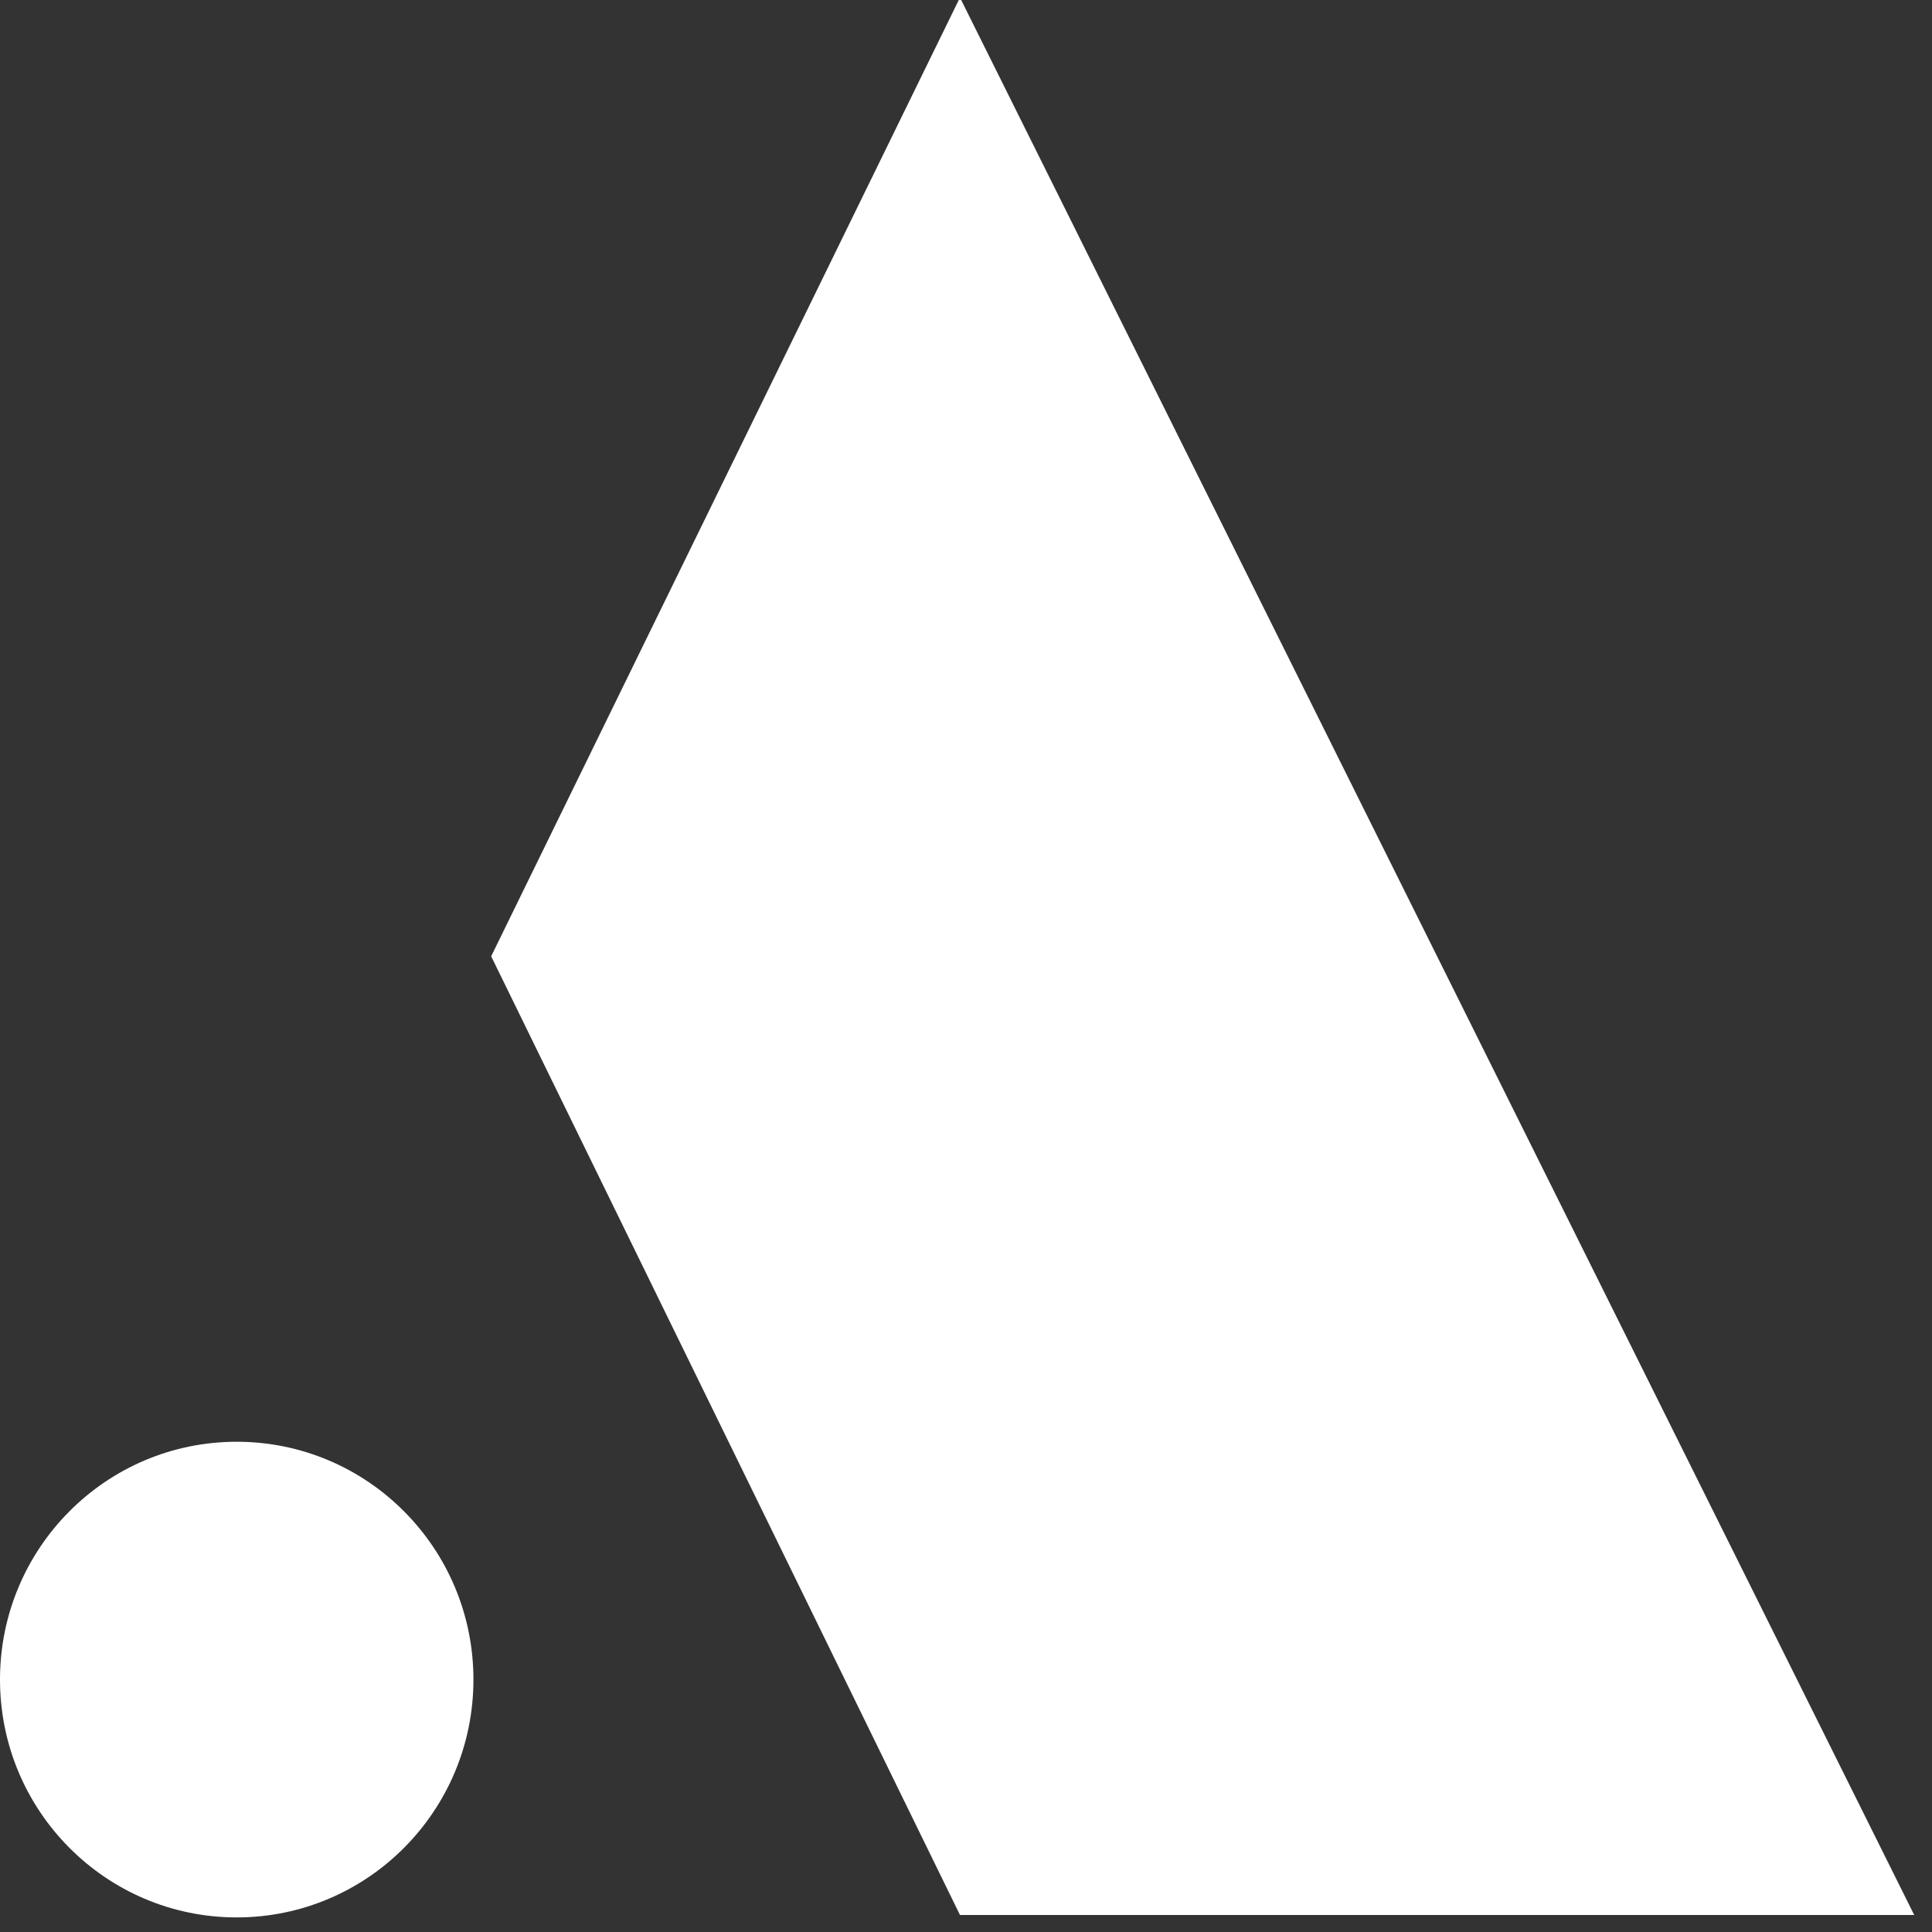
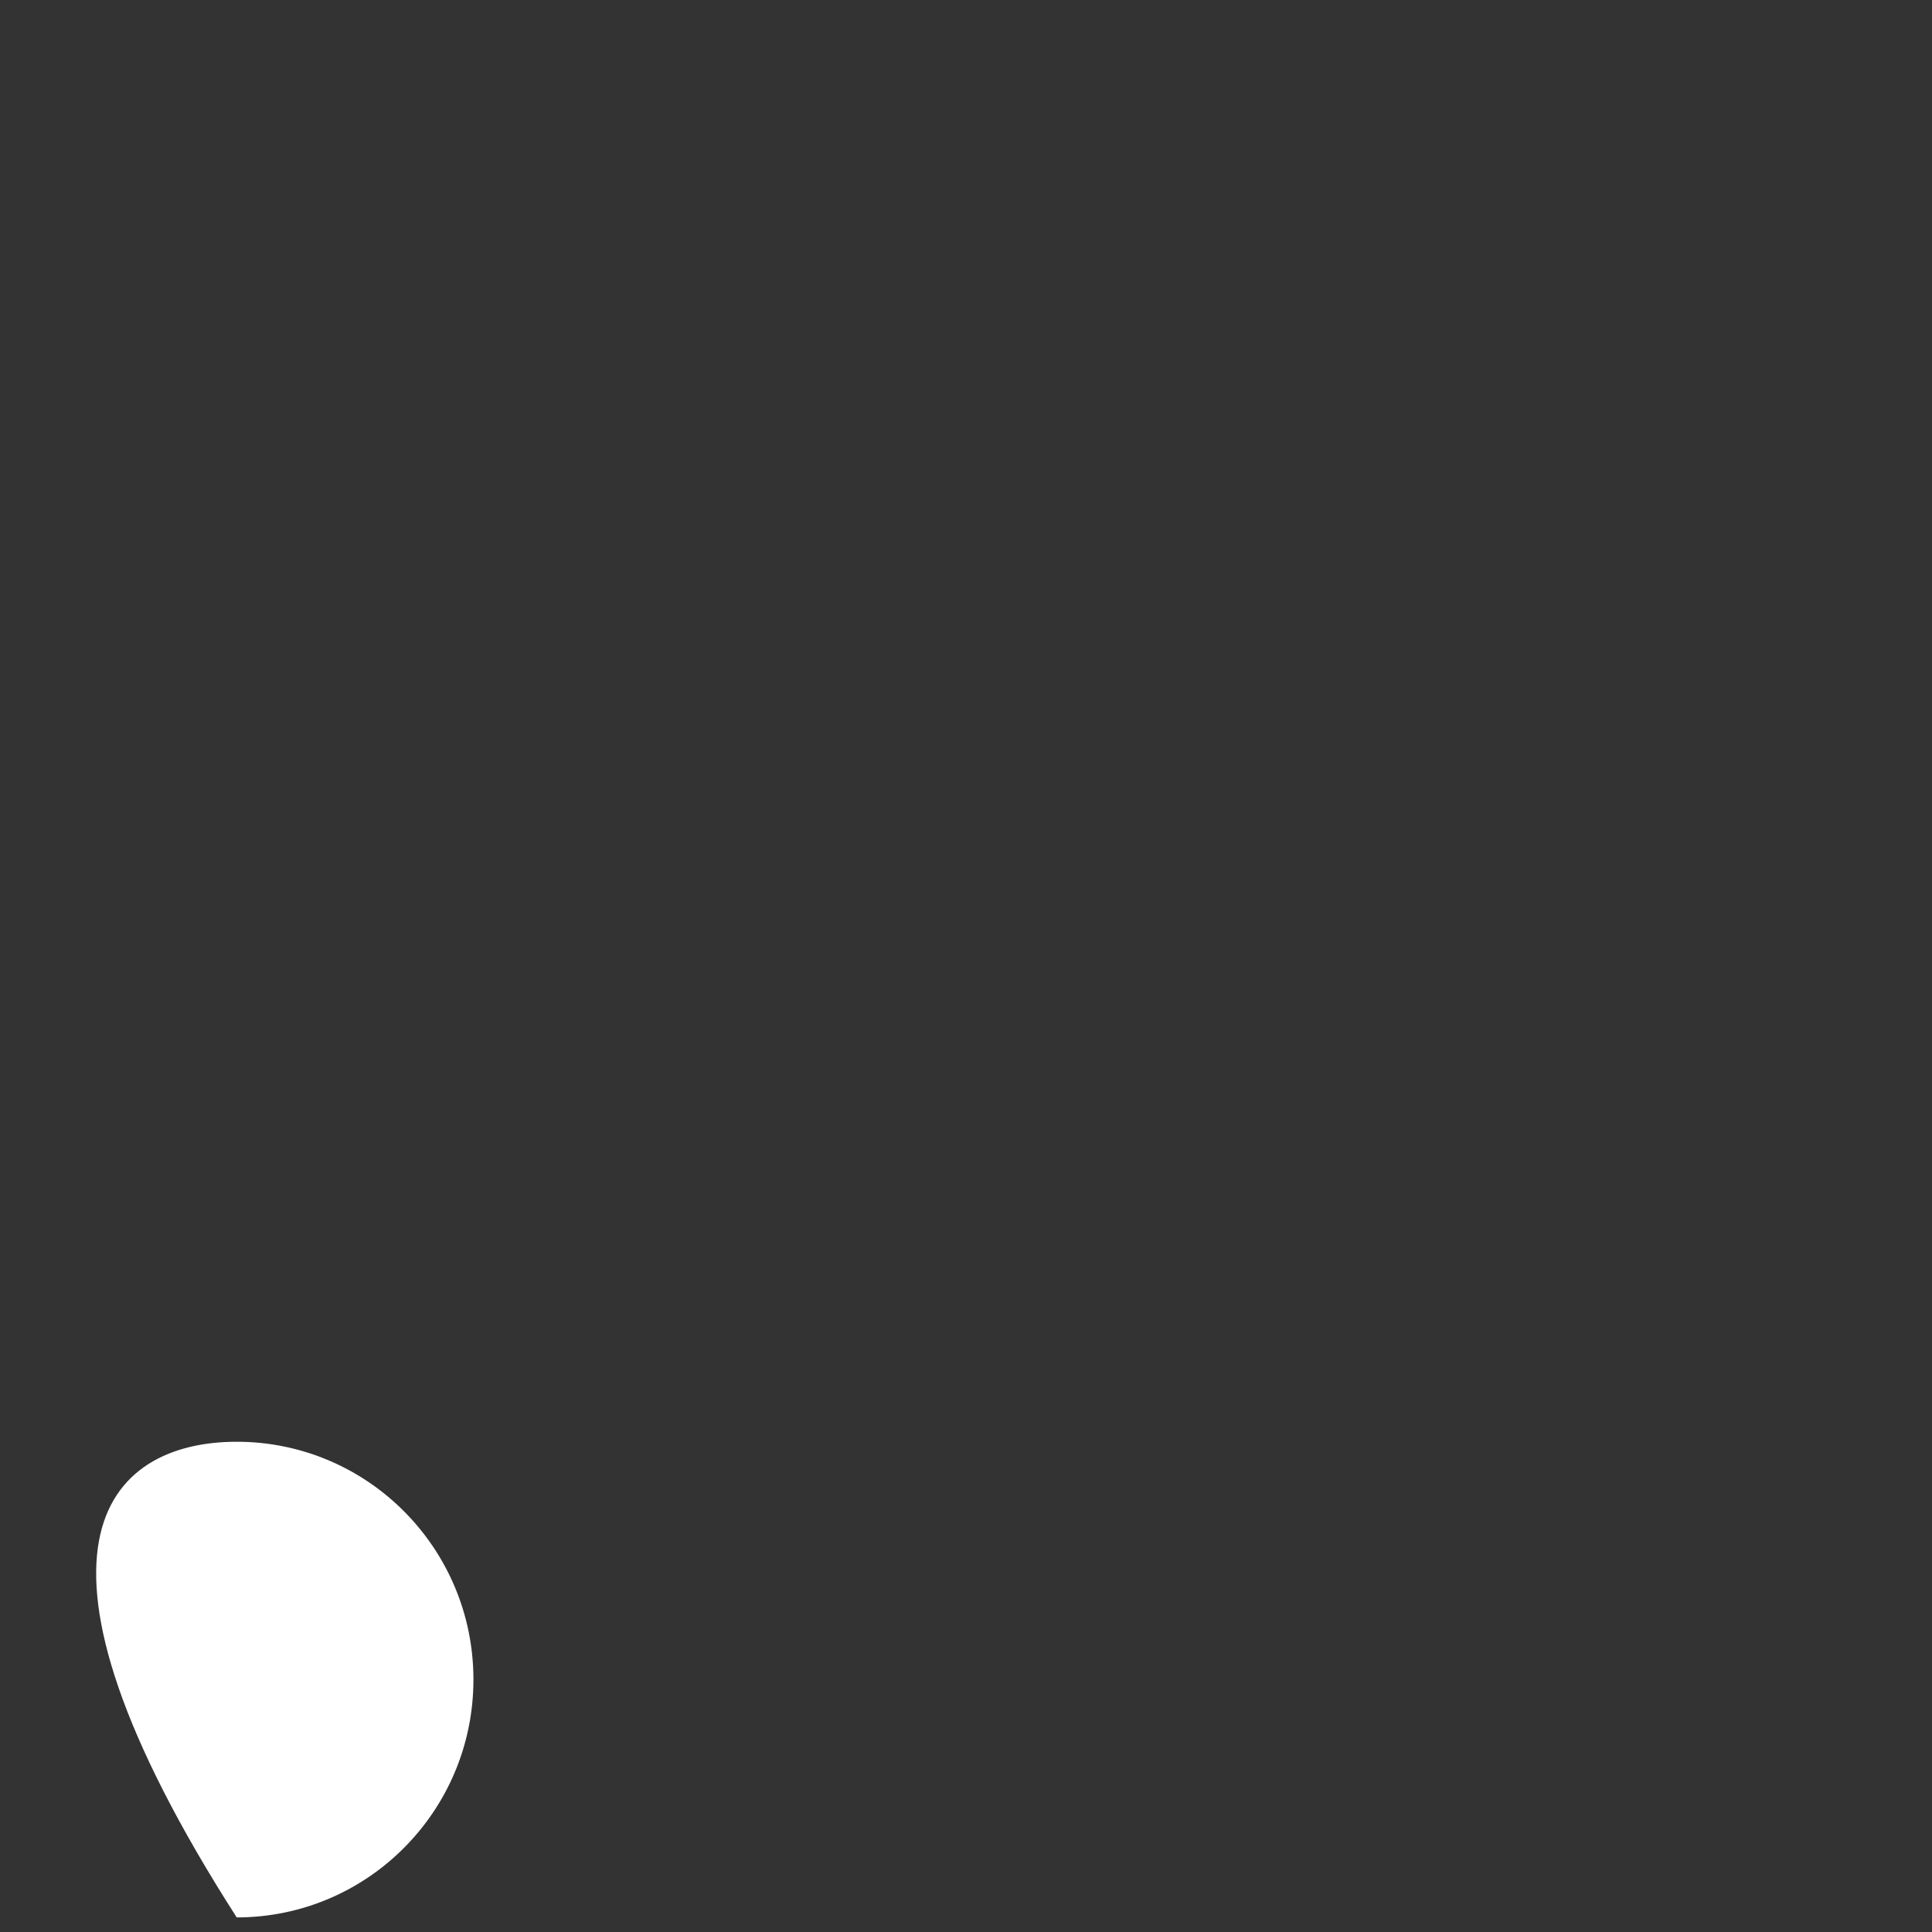
<svg xmlns="http://www.w3.org/2000/svg" width="100" height="100" viewBox="0 0 100 100" fill="none">
  <rect x="0" y="0" width="100" height="100" fill="#333333" stroke="none" />
-   <path fill-rule="evenodd" clip-rule="evenodd" d="M25.423 49.498L49.626 0H49.75L99.079 99.12H49.688" fill="white" />
-   <path fill-rule="evenodd" clip-rule="evenodd" d="M12.252 99.245C5.485 99.245 0 93.734 0 86.935C0 80.136 5.485 74.625 12.252 74.625C19.02 74.625 24.505 80.136 24.505 86.935C24.505 93.734 19.02 99.245 12.252 99.245Z" fill="white" />
+   <path fill-rule="evenodd" clip-rule="evenodd" d="M12.252 99.245C0 80.136 5.485 74.625 12.252 74.625C19.02 74.625 24.505 80.136 24.505 86.935C24.505 93.734 19.02 99.245 12.252 99.245Z" fill="white" />
</svg>